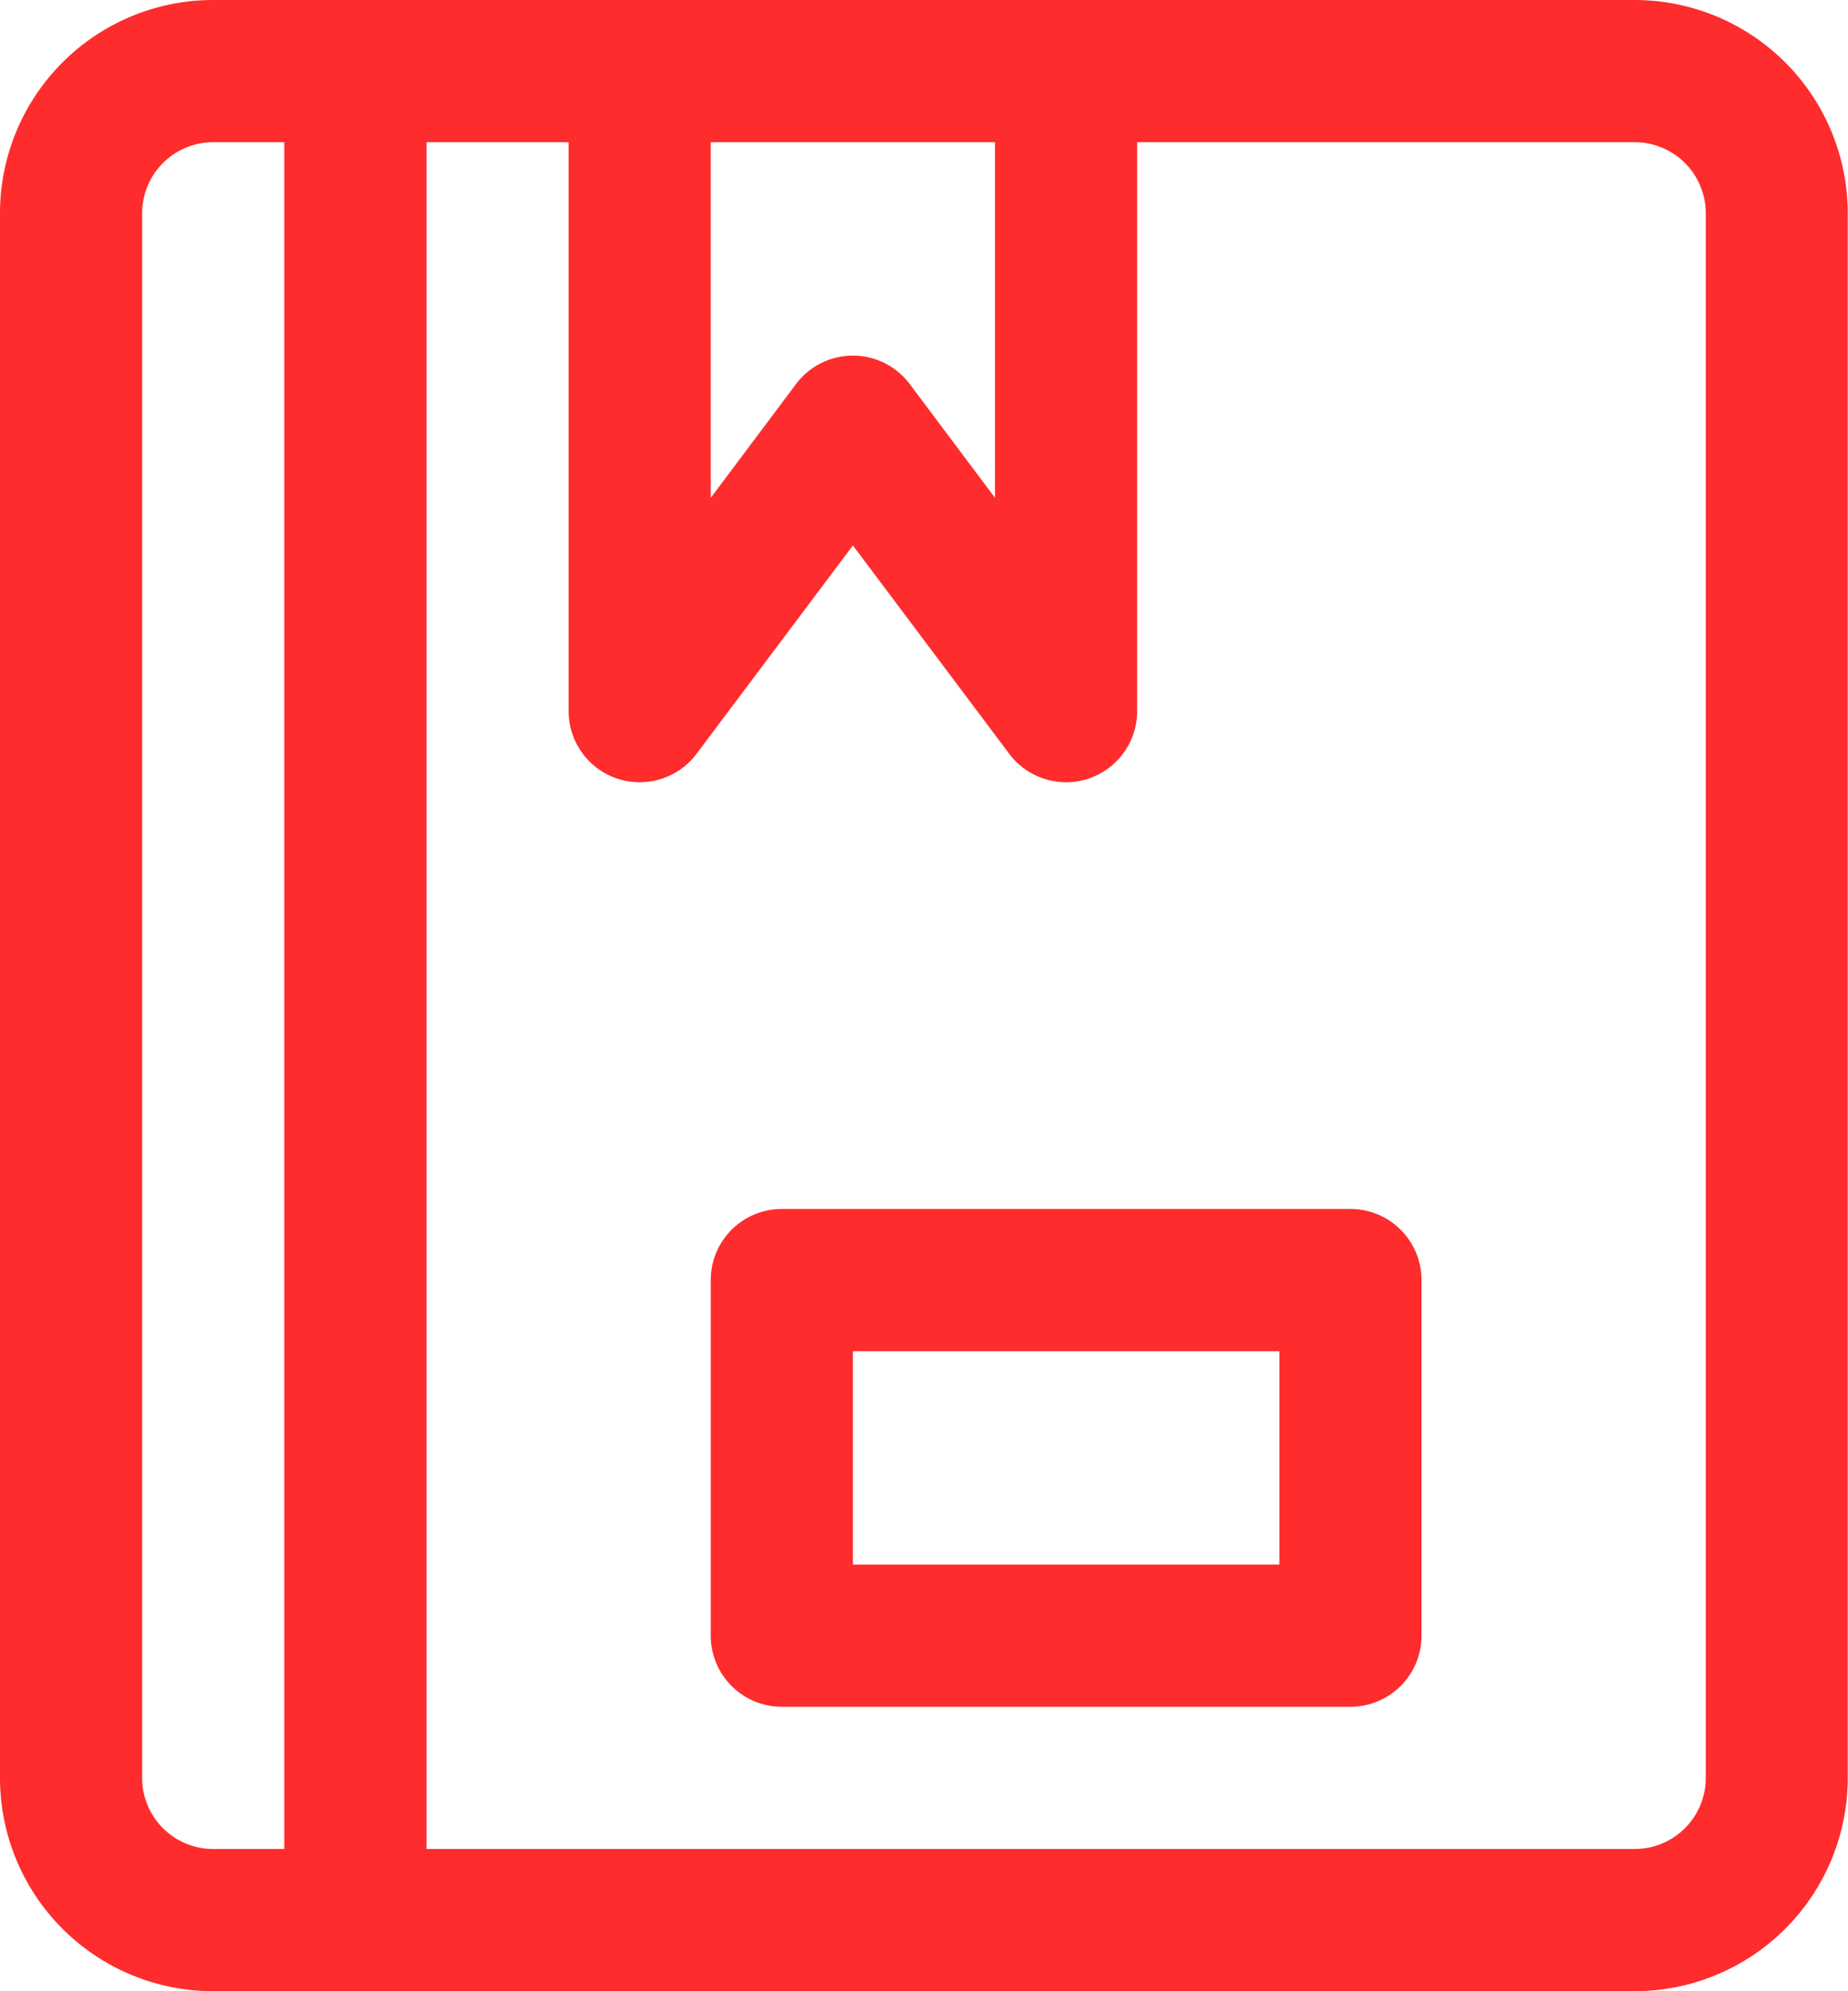
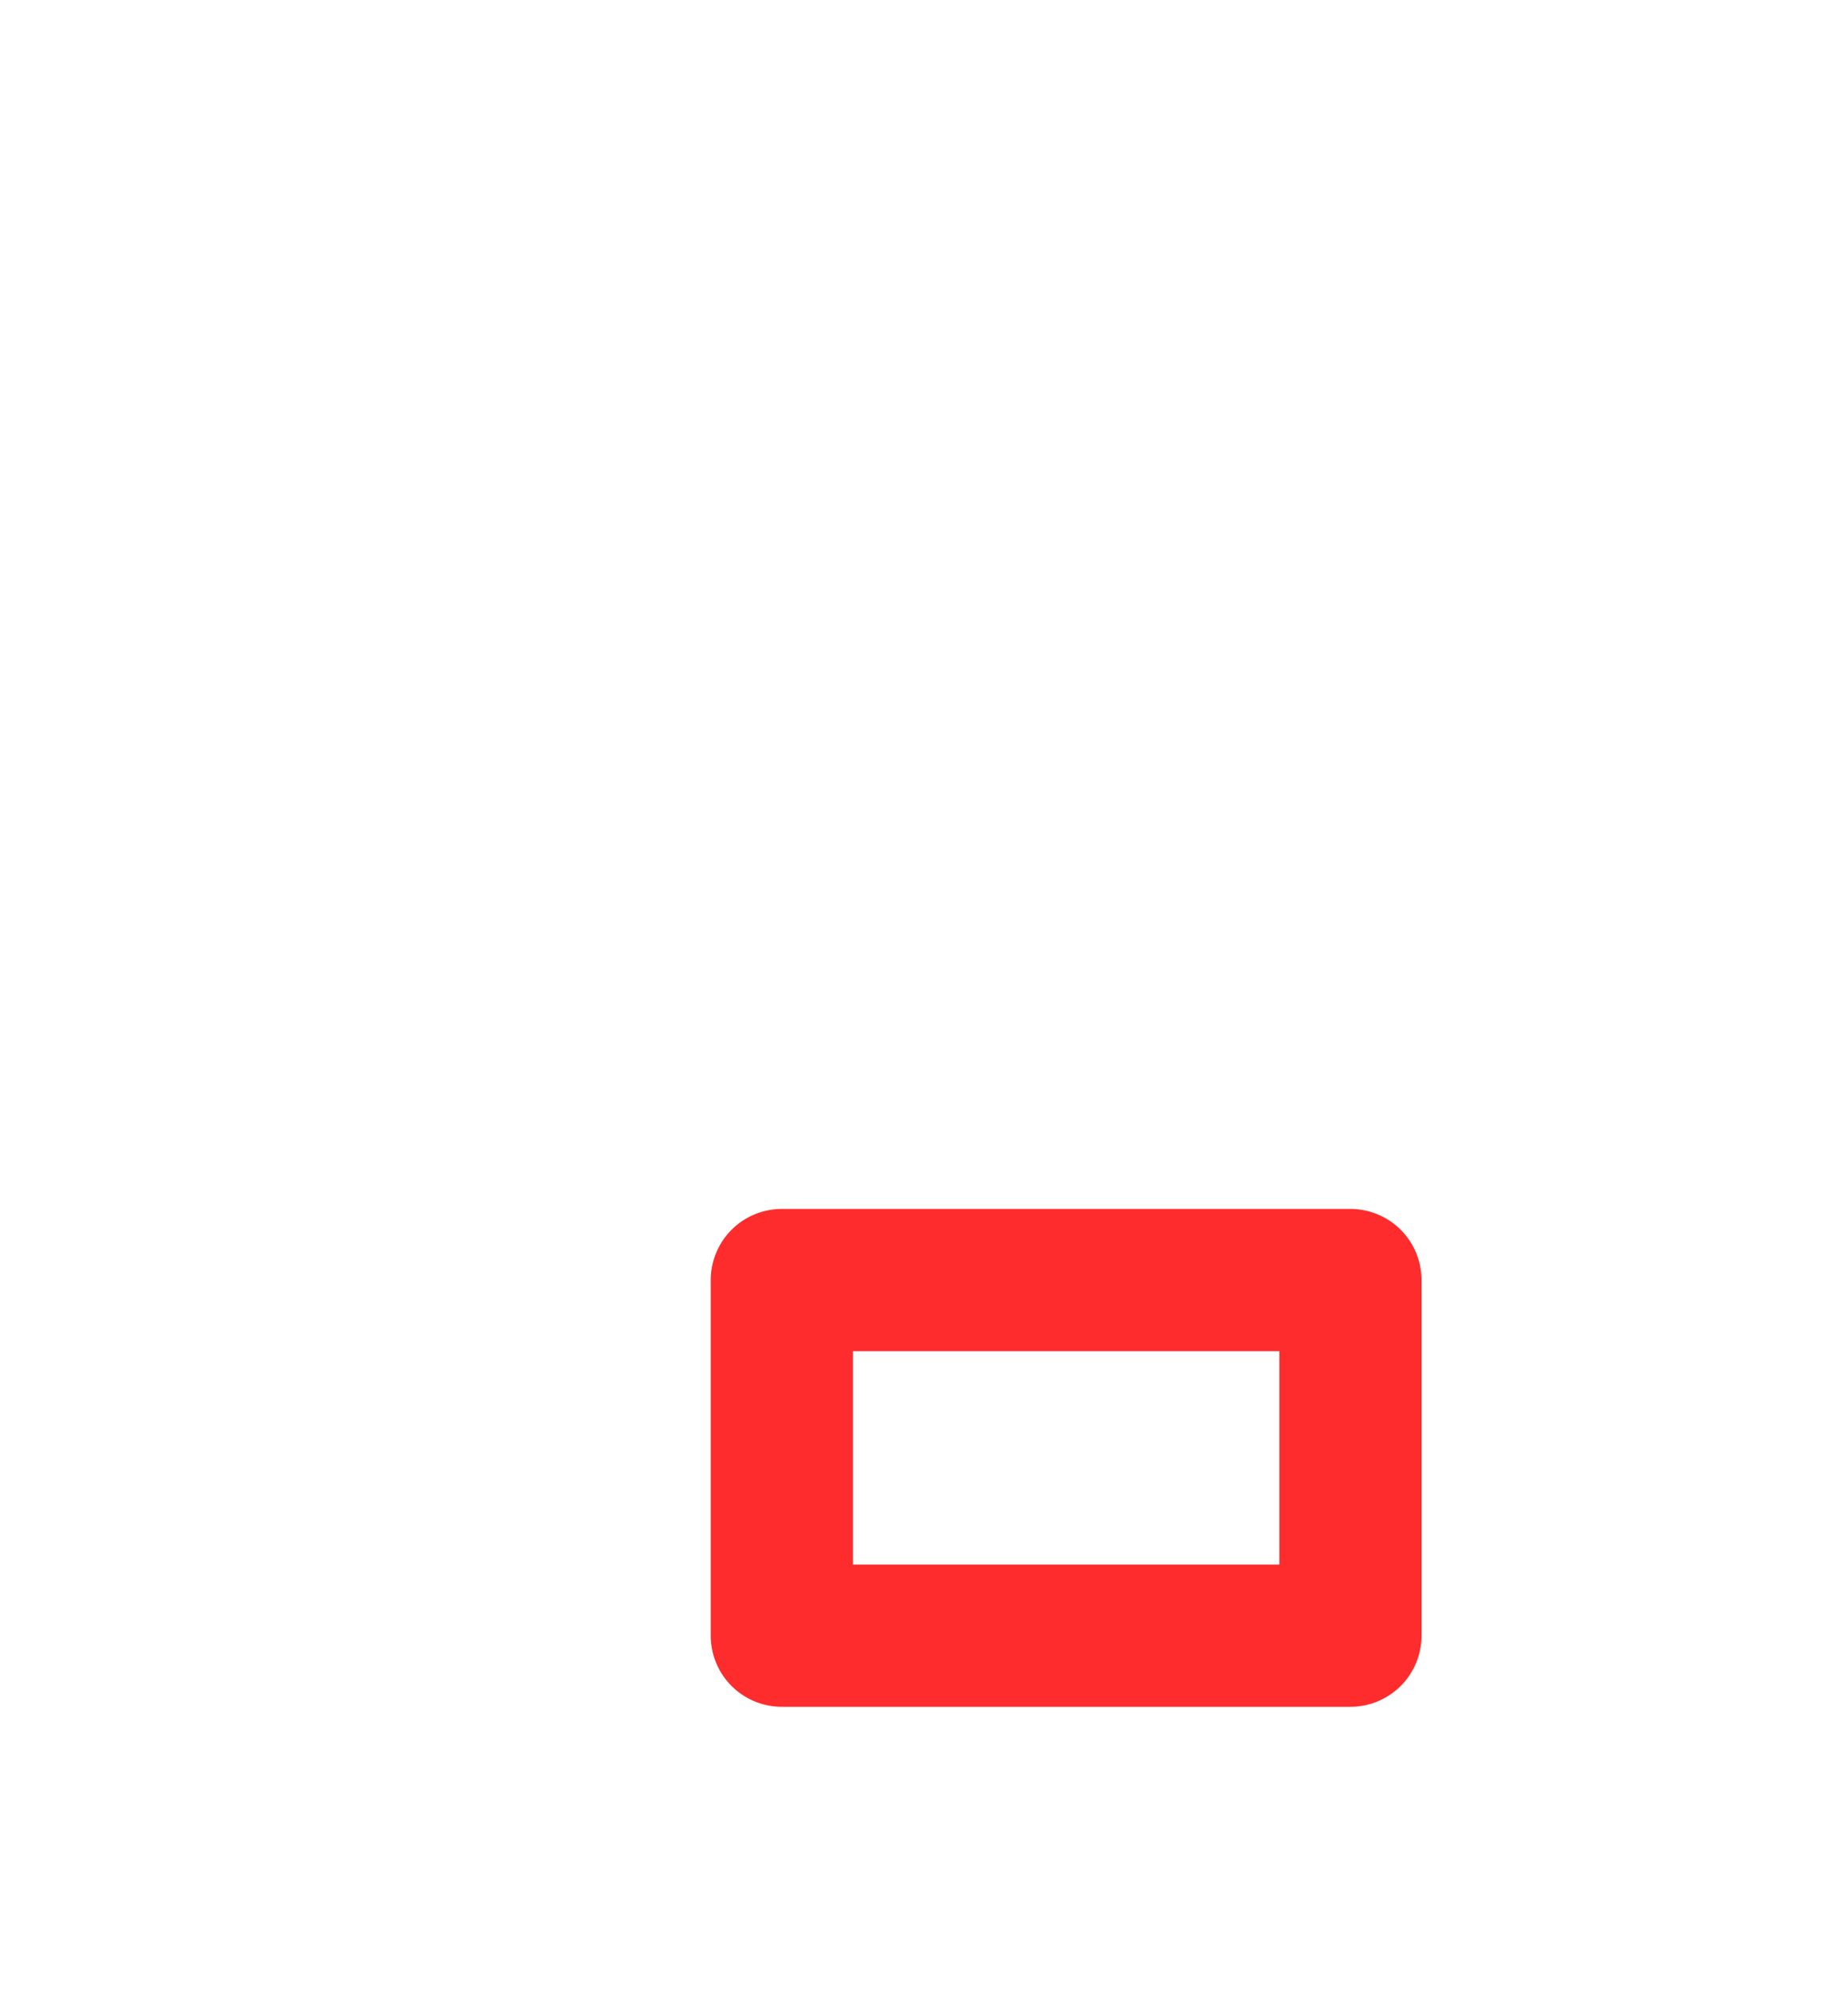
<svg xmlns="http://www.w3.org/2000/svg" width="20.933" height="22.543" viewBox="0 0 20.933 22.543">
  <g id="agenda" transform="translate(-3 -2)">
-     <path id="Path_92301" data-name="Path 92301" d="M21.517,2H5.415A2.415,2.415,0,0,0,3,4.415V22.128a2.415,2.415,0,0,0,2.415,2.415h16.1a2.415,2.415,0,0,0,2.415-2.415V4.415A2.415,2.415,0,0,0,21.517,2ZM14.271,3.61V7.636l-.966-1.288a.805.805,0,0,0-1.288,0l-.966,1.288V3.61ZM4.61,22.128V4.415a.805.805,0,0,1,.805-.805H6.22V22.933H5.415A.805.805,0,0,1,4.61,22.128Zm17.712,0a.805.805,0,0,1-.805.805H7.831V3.61h1.61v6.441a.805.805,0,0,0,1.449.483l1.771-2.359,1.771,2.359a.805.805,0,0,0,1.449-.483V3.61h5.636a.805.805,0,0,1,.805.805Z" transform="translate(0)" fill="#FE2C2C" />
    <path id="Path_92302" data-name="Path 92302" d="M20.246,19H13.805a.805.805,0,0,0-.805.805v4.026a.805.805,0,0,0,.805.805h6.441a.805.805,0,0,0,.805-.805V19.805A.805.805,0,0,0,20.246,19Zm-.805,4.026H14.61V20.61h4.831Z" transform="translate(-1.949 -3.313)" fill="#FE2C2C" />
  </g>
</svg>